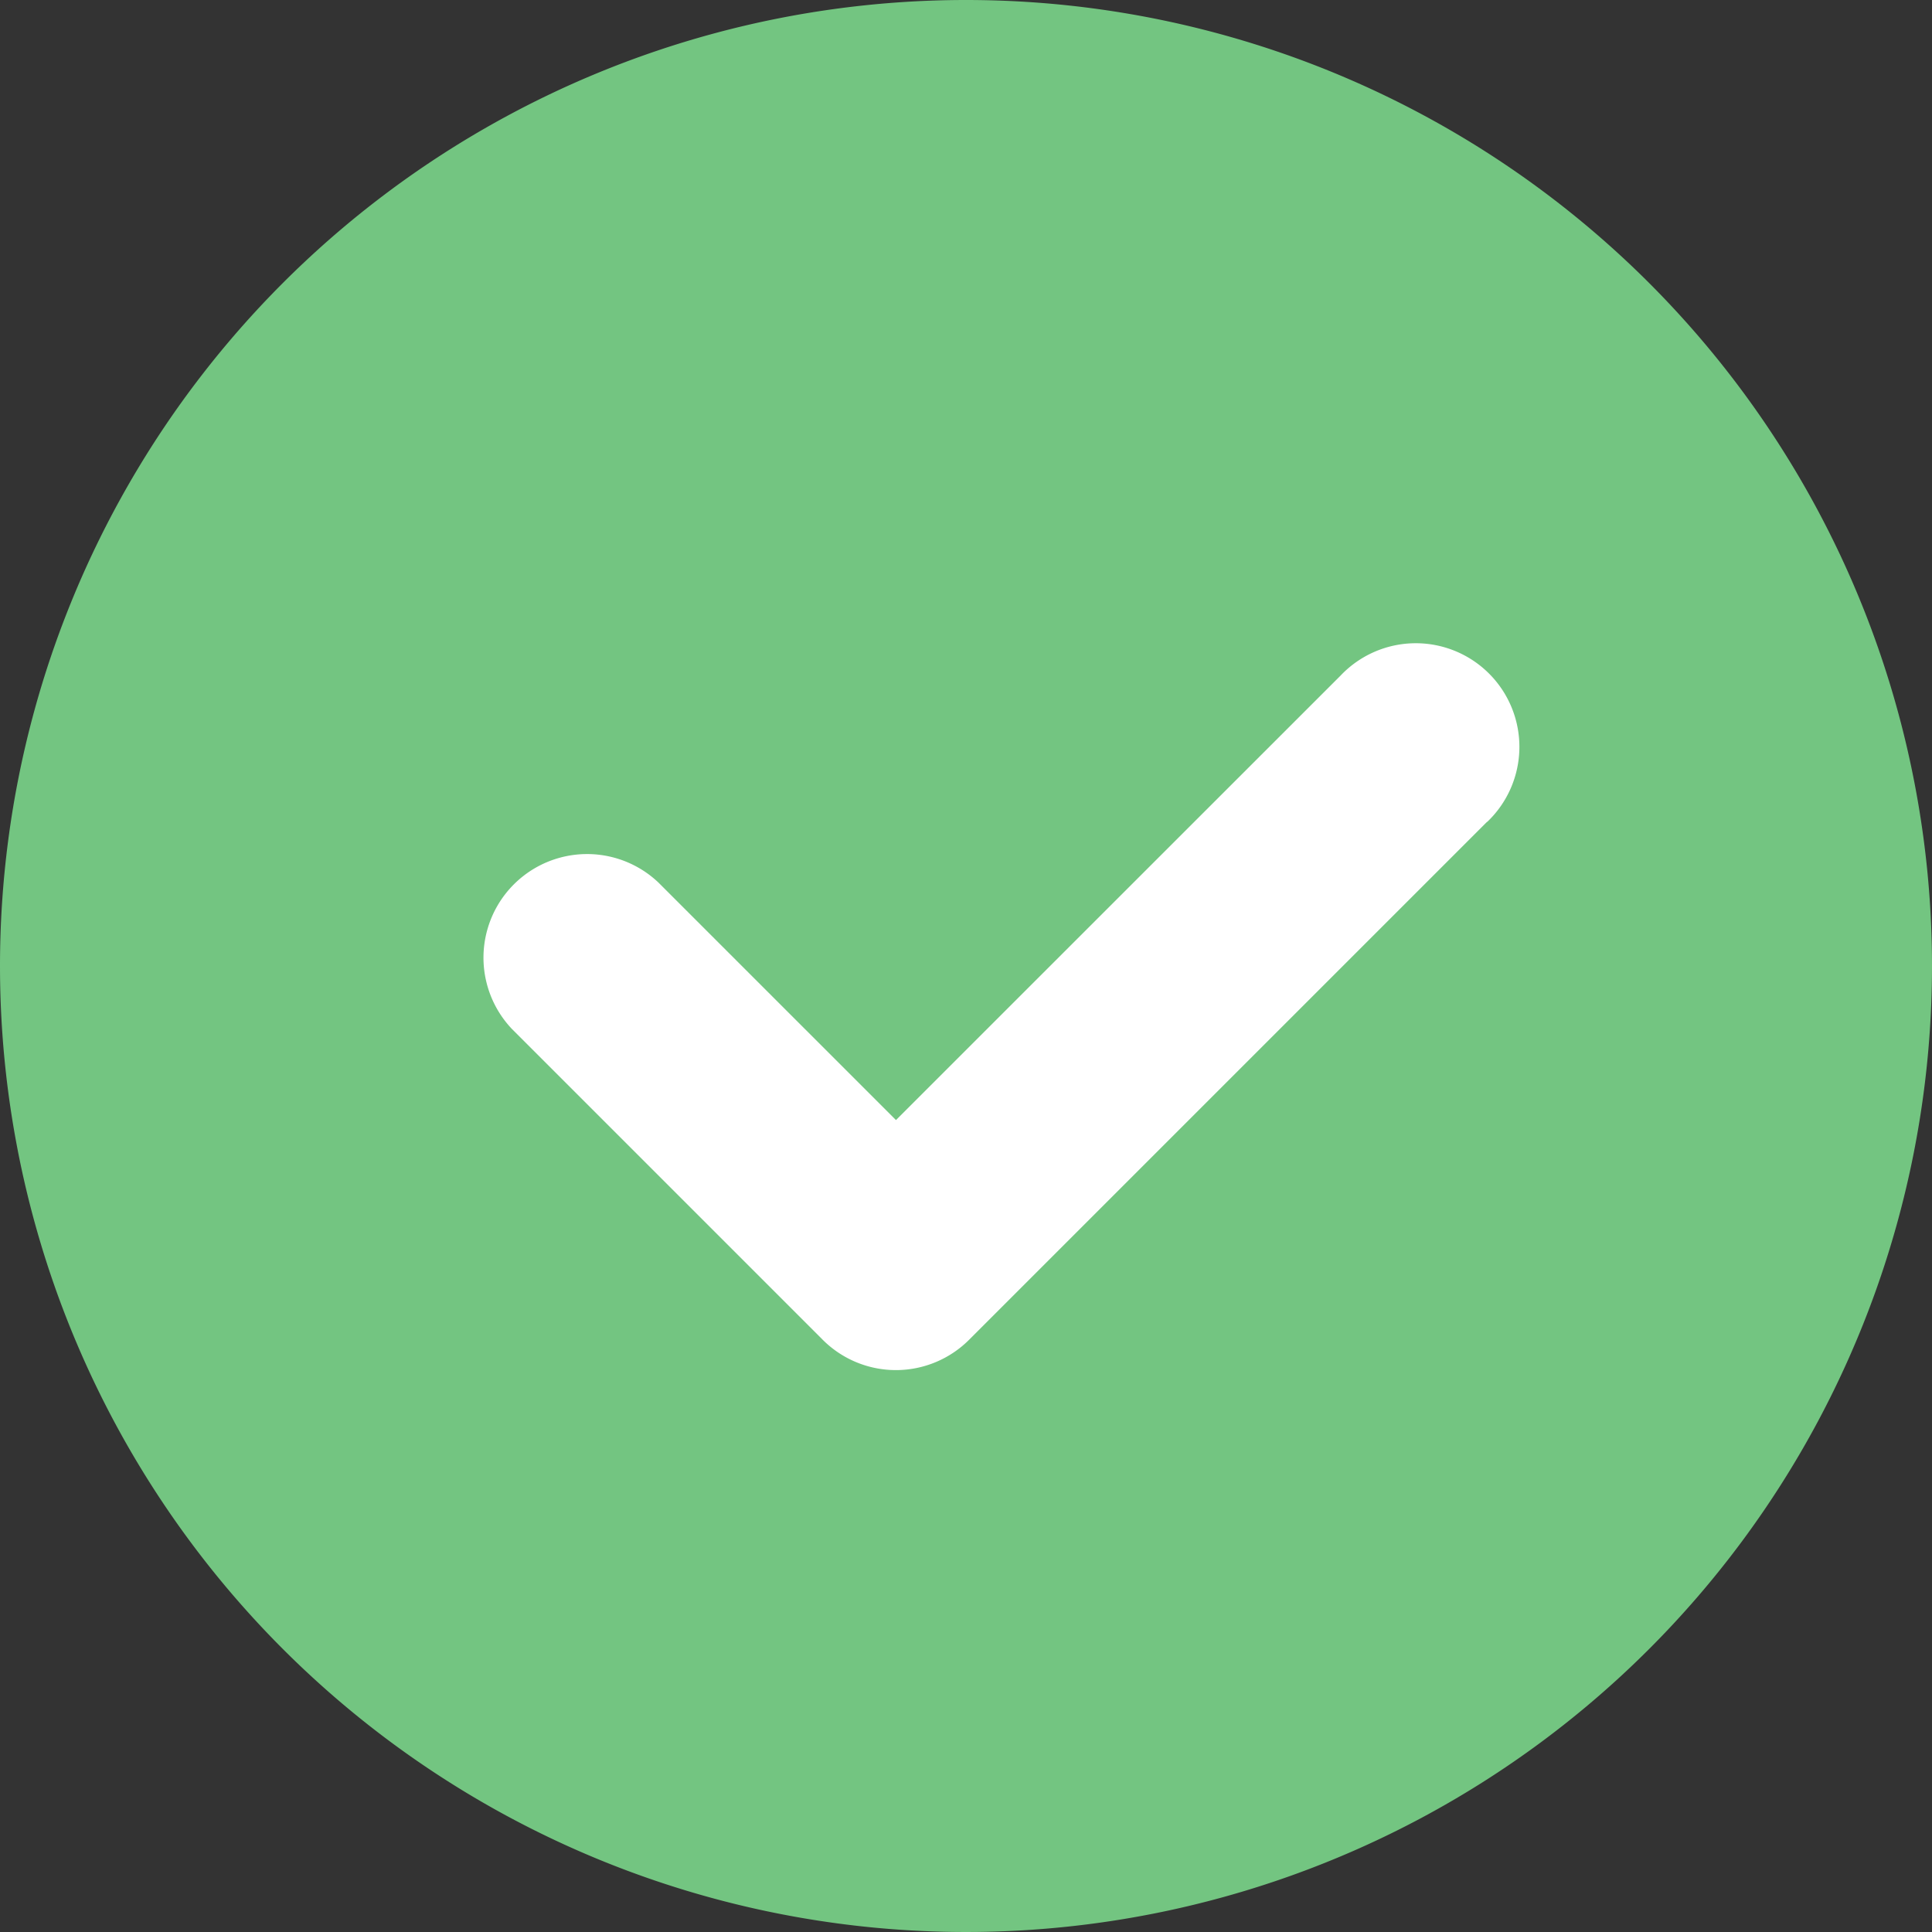
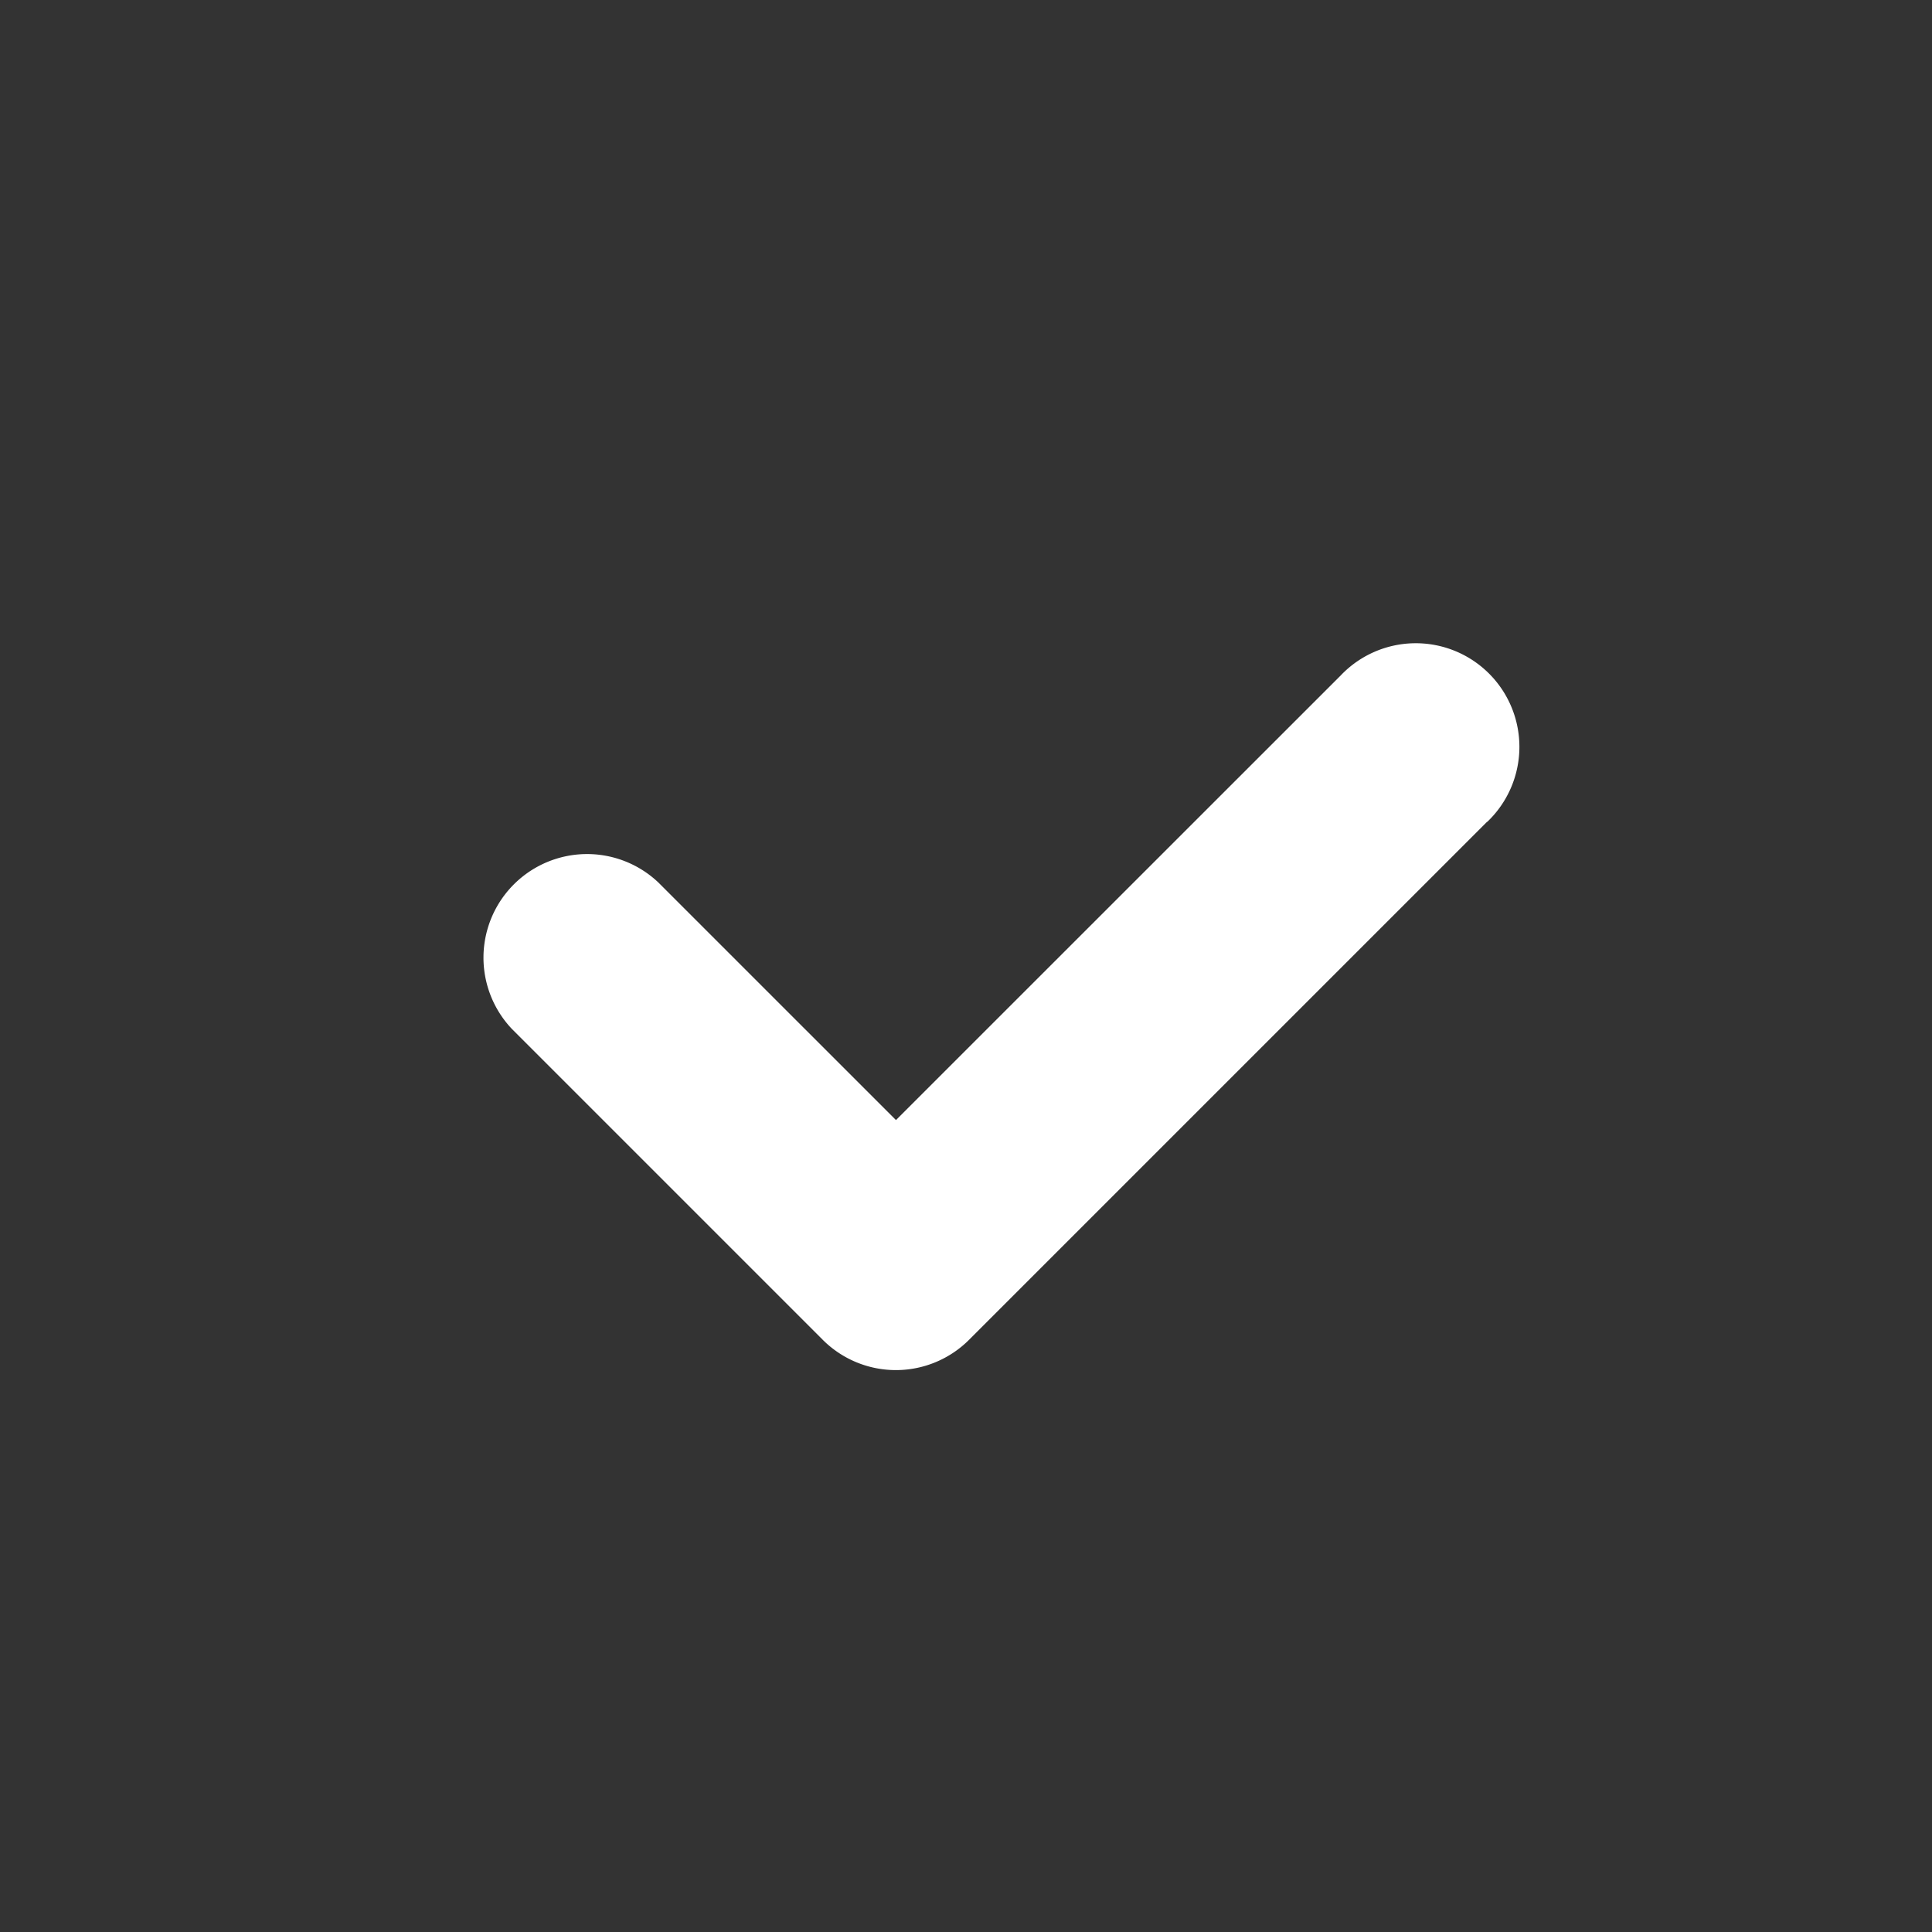
<svg xmlns="http://www.w3.org/2000/svg" width="16" height="16" viewBox="0 0 16 16">
  <rect x="0" y="0" width="16" height="16" fill="#333333" stroke="none" />
  <defs>
    <style>.a{fill:#73c581;}.b{fill:#fff;}</style>
  </defs>
  <g transform="translate(26.729 -405)">
-     <path class="a" d="M8,0A8,8,0,1,1,0,8,8,8,0,0,1,8,0Z" transform="translate(-26.729 405)" />
    <path class="b" d="M114.326,183.462l-4.289,4.289a.857.857,0,0,1-1.213,0l-2.573-2.573a.858.858,0,0,1,1.213-1.213l1.967,1.967,3.683-3.682a.858.858,0,1,1,1.213,1.213Zm0,0" transform="translate(-128.74 228.344)" />
  </g>
</svg>